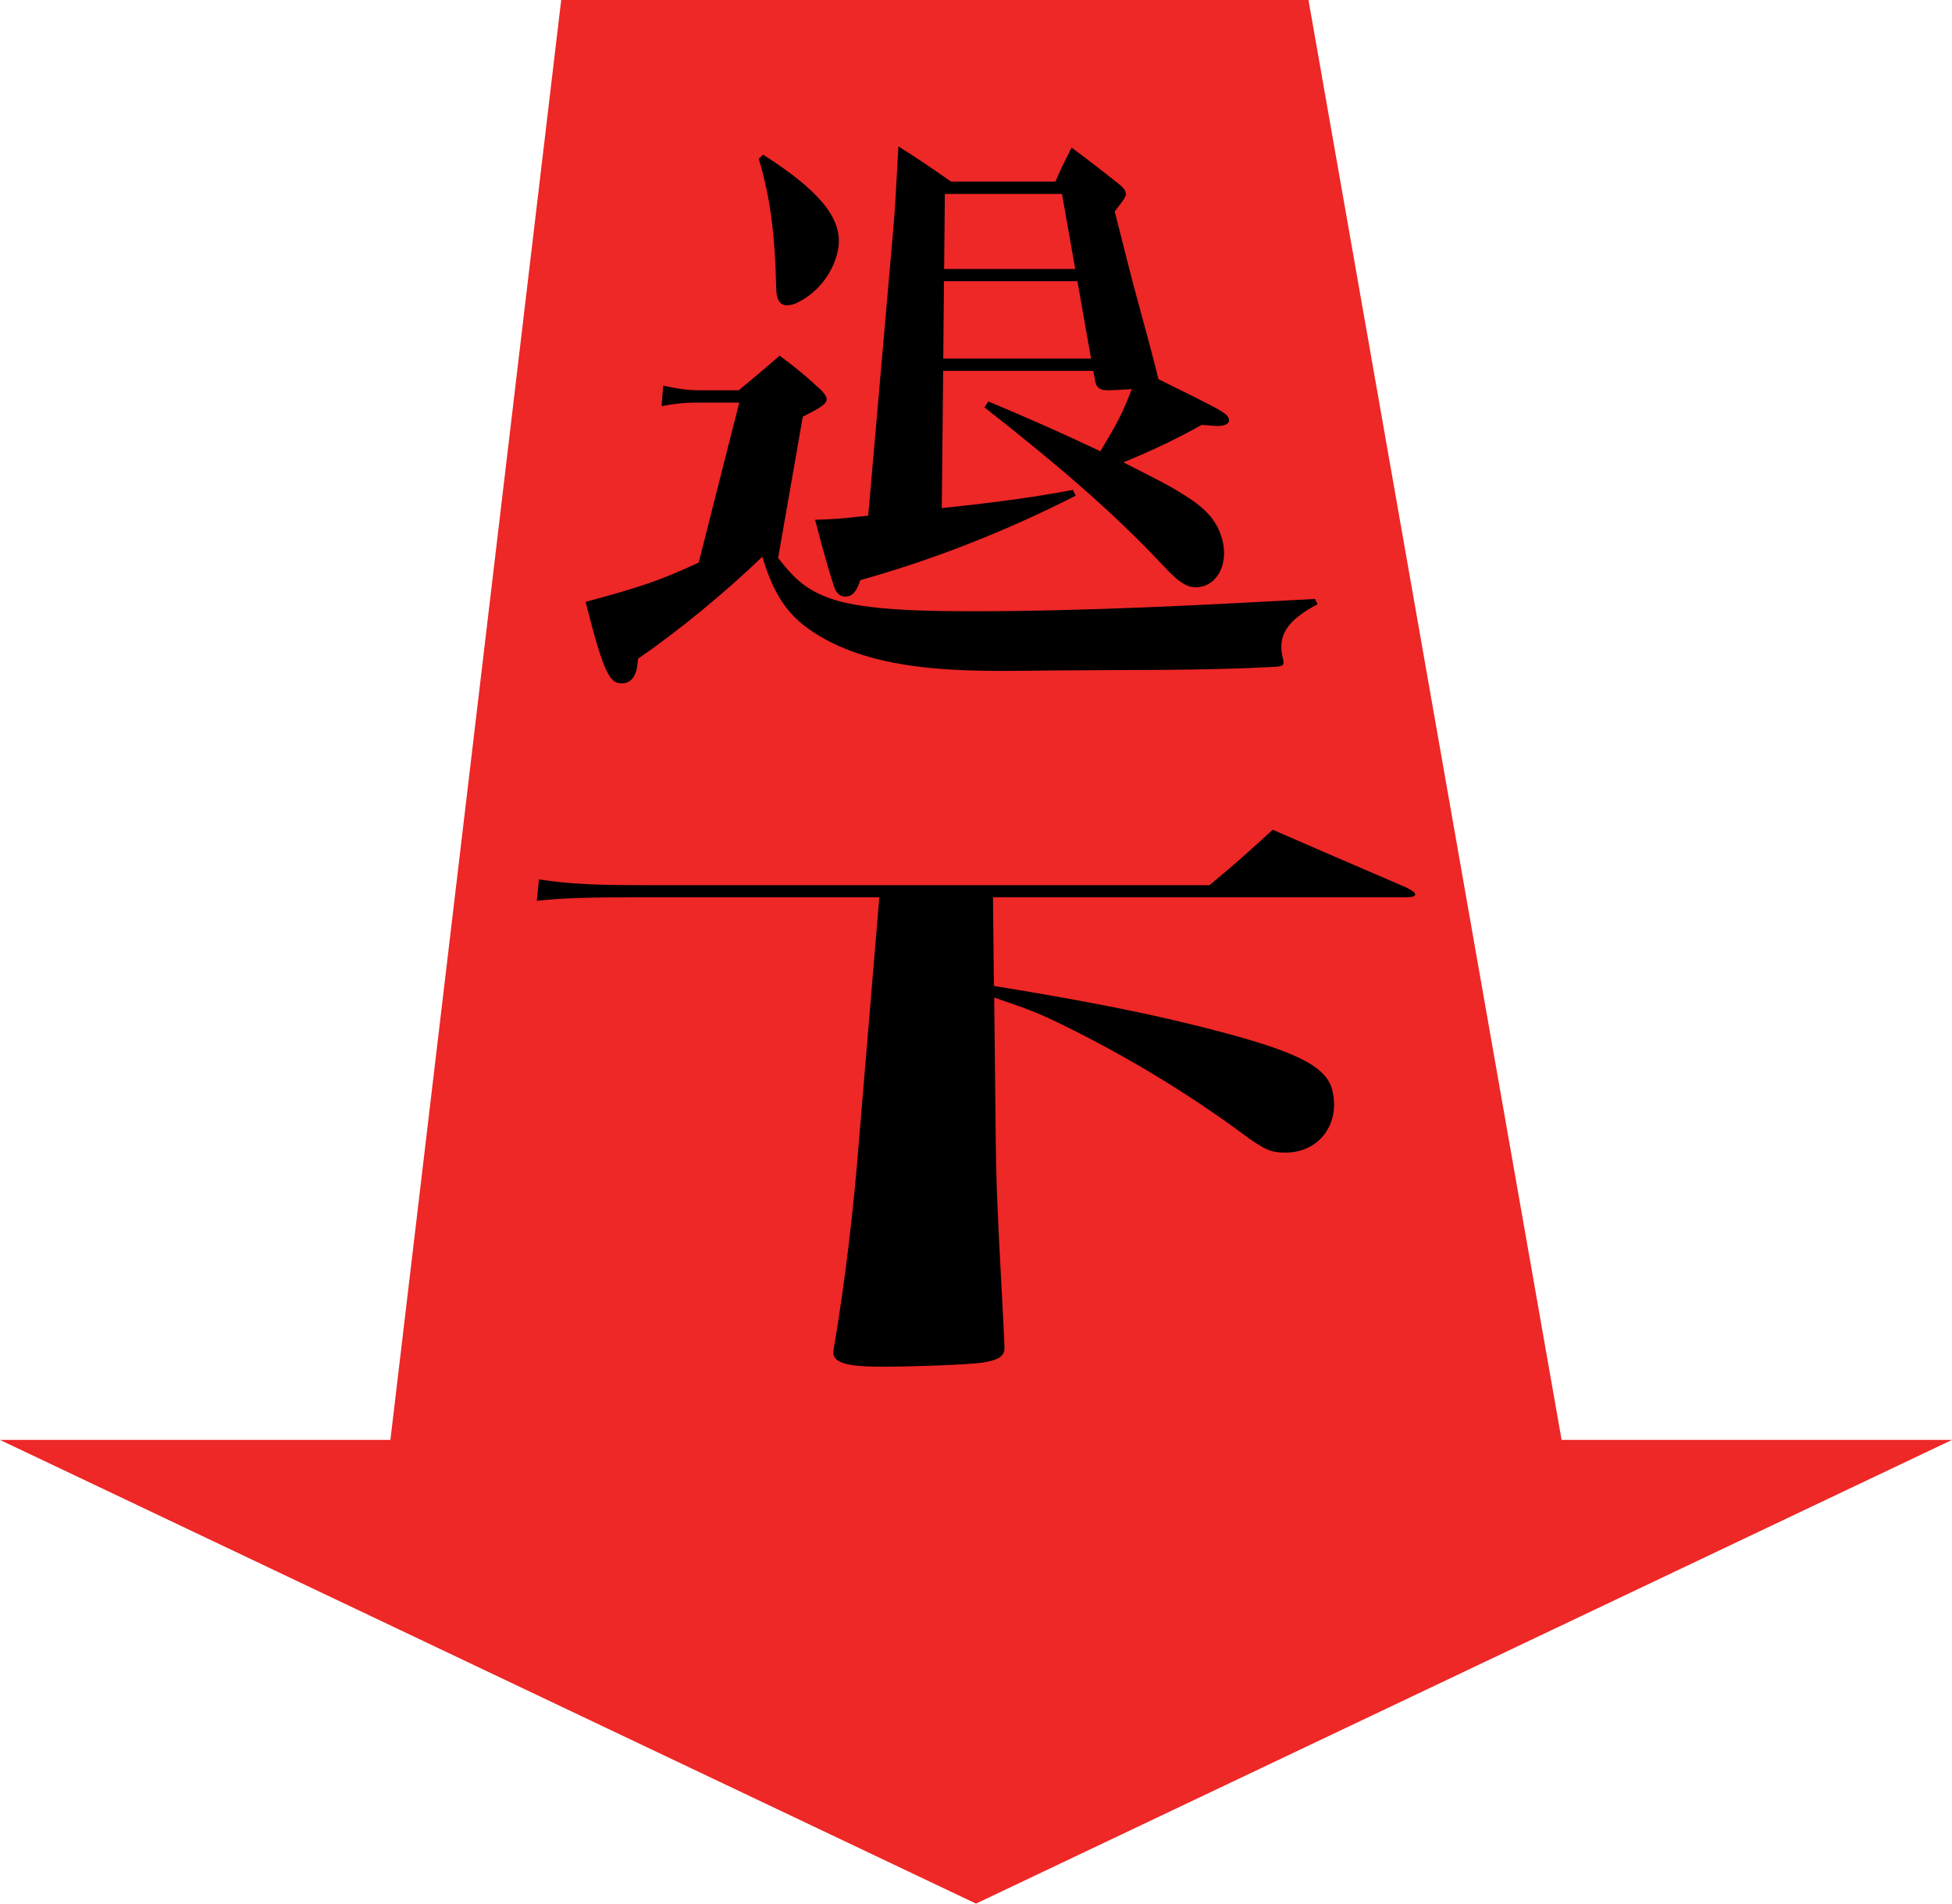
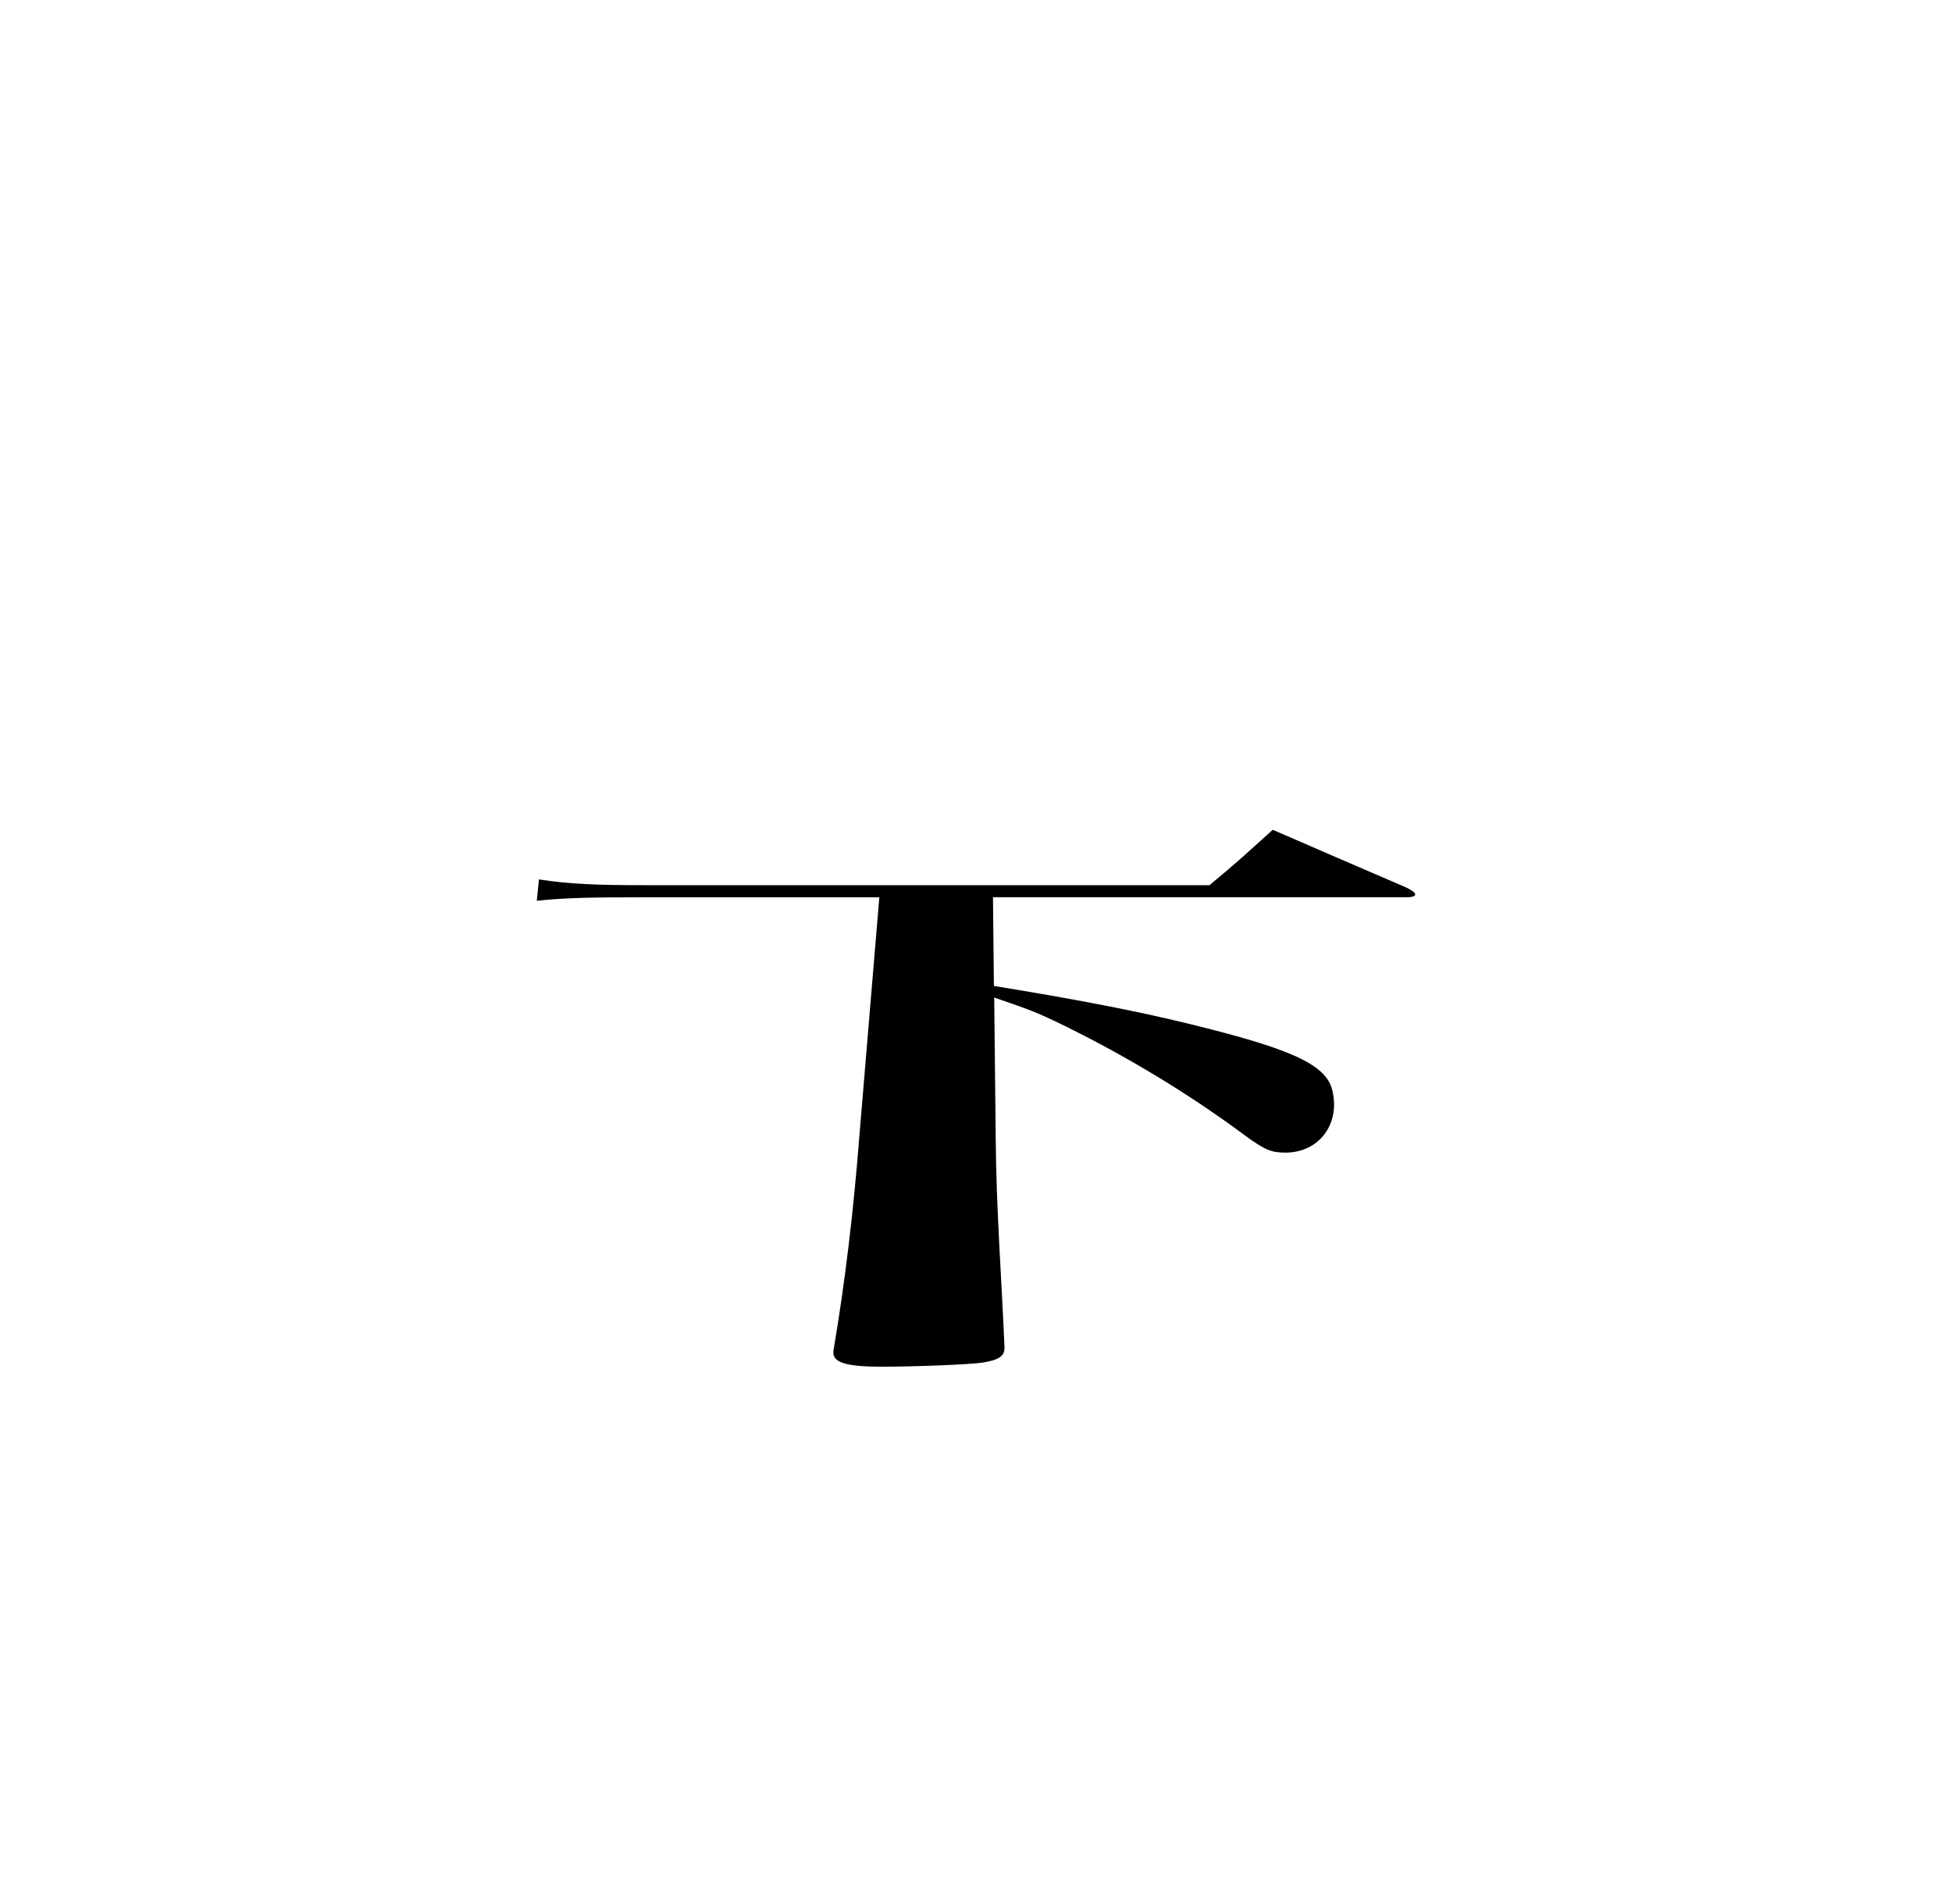
<svg xmlns="http://www.w3.org/2000/svg" width="40" height="39" viewBox="0 0 40 39" fill="none">
-   <path d="M26.813 2.66187e-06L11.5 1.32315e-06L8 29.5L8.30516e-07 29.5L20 39L40 29.5L32 29.5L26.813 2.66187e-06Z" fill="#EE2727" />
-   <path d="M13.59 7.9C13.853 7.96 14.092 7.996 14.329 7.996L15.138 7.996C15.502 7.696 15.611 7.6 15.977 7.287C16.346 7.563 16.462 7.659 16.831 7.996C16.905 8.08 16.947 8.14 16.94 8.188C16.927 8.272 16.859 8.332 16.451 8.536C16.249 9.694 16.147 10.273 15.945 11.431C16.288 11.875 16.526 12.067 16.912 12.223C17.446 12.439 18.314 12.523 19.893 12.523C22.247 12.523 24.595 12.399 26.946 12.271C26.967 12.314 26.978 12.336 27 12.379C26.366 12.715 26.168 13.021 26.292 13.507C26.321 13.623 26.302 13.653 26.107 13.663C24.609 13.743 23.07 13.721 21.571 13.736C20.109 13.749 18.276 13.83 16.936 13.111C16.224 12.729 15.887 12.294 15.622 11.405C14.851 12.15 13.879 12.943 13.076 13.495C13.058 13.615 13.058 13.675 13.04 13.736C12.992 13.904 12.896 14 12.744 14C12.507 14 12.385 13.855 12 12.331C13.159 12.02 13.533 11.887 14.317 11.527C14.65 10.215 14.816 9.56 15.149 8.248L14.252 8.248C14.025 8.248 13.802 8.272 13.557 8.321C13.569 8.152 13.576 8.068 13.59 7.9ZM15.637 3.168C16.707 3.852 17.284 4.441 17.177 5.09C17.103 5.534 16.797 5.967 16.373 6.182C16.296 6.231 16.19 6.255 16.135 6.255C15.99 6.255 15.91 6.159 15.906 5.906C15.88 4.753 15.775 4.009 15.548 3.253C15.584 3.219 15.602 3.202 15.637 3.168ZM23.736 7.767C25.017 8.403 25.138 8.451 25.181 8.583C25.209 8.668 25.112 8.728 24.956 8.728C24.929 8.728 24.783 8.716 24.624 8.705C24.178 8.957 23.611 9.233 23.02 9.472C23.771 9.856 23.926 9.929 24.174 10.085C24.699 10.397 24.933 10.649 25.044 11.047C25.187 11.563 24.932 12.031 24.5 12.031C24.315 12.031 24.147 11.924 23.835 11.587C22.709 10.383 21.455 9.353 20.172 8.344C20.205 8.295 20.222 8.272 20.255 8.225C21.168 8.609 21.734 8.861 22.549 9.245C22.61 9.137 22.617 9.137 22.851 8.728C22.948 8.548 23.042 8.368 23.192 7.972C22.938 7.988 22.782 7.996 22.723 7.996C22.549 7.996 22.481 7.96 22.445 7.827C22.428 7.736 22.421 7.69 22.404 7.598L19.327 7.598C19.316 8.722 19.311 9.285 19.299 10.409C20.24 10.313 21.167 10.193 21.985 10.037C22.008 10.085 22.02 10.109 22.043 10.156C20.626 10.875 19.15 11.461 17.63 11.885C17.546 12.138 17.46 12.222 17.319 12.222C17.226 12.222 17.145 12.159 17.105 12.054C17.067 11.955 16.916 11.478 16.703 10.649C17.066 10.637 17.125 10.637 17.791 10.565C17.963 8.611 18.133 6.658 18.304 4.706C18.341 4.285 18.361 3.913 18.41 3C18.866 3.288 19.005 3.384 19.489 3.721L21.628 3.721C21.762 3.409 21.809 3.325 21.958 3.024C22.362 3.323 22.497 3.431 22.911 3.756C23.006 3.828 23.051 3.888 23.061 3.924C23.084 4.009 23.093 4.009 22.843 4.332C22.945 4.731 22.995 4.93 23.095 5.329C23.281 6.061 23.334 6.225 23.566 7.093C23.63 7.33 23.658 7.454 23.714 7.669C23.724 7.708 23.729 7.727 23.739 7.765L23.736 7.767ZM21.762 3.973L19.362 3.973C19.357 4.587 19.352 4.895 19.347 5.51L22.033 5.51C21.925 4.896 21.87 4.589 21.762 3.973ZM22.078 5.761L19.344 5.761C19.337 6.395 19.334 6.712 19.329 7.346L22.358 7.346C22.247 6.712 22.189 6.395 22.078 5.761Z" fill="black" />
  <path d="M20.37 20.2C21.971 20.46 23.28 20.708 24.383 20.98C26.41 21.477 27.165 21.795 27.299 22.327C27.474 23.025 27.031 23.614 26.342 23.614C26.058 23.614 25.925 23.567 25.492 23.248C24.342 22.395 23.053 21.621 21.765 20.992C21.252 20.743 21.097 20.685 20.373 20.437C20.385 21.59 20.392 22.166 20.404 23.32C20.414 24.748 20.525 26.21 20.584 27.598C20.591 27.781 20.476 27.862 20.127 27.917C19.885 27.955 18.766 28 18.059 28C17.351 28 17.059 27.917 17.078 27.693C17.078 27.693 17.078 27.682 17.081 27.659C17.323 26.232 17.492 24.776 17.605 23.334L18.019 18.383L13.161 18.383C12.064 18.383 11.553 18.395 11 18.455C11.018 18.28 11.027 18.192 11.044 18.017C11.665 18.112 12.201 18.135 13.21 18.135L24.784 18.135C25.387 17.638 25.54 17.485 26.081 17C27.227 17.497 27.575 17.649 28.814 18.181C28.932 18.241 28.984 18.276 28.997 18.311C29.015 18.359 28.944 18.382 28.828 18.382L20.348 18.382C20.355 19.11 20.36 19.473 20.367 20.201L20.37 20.2Z" fill="black" />
</svg>